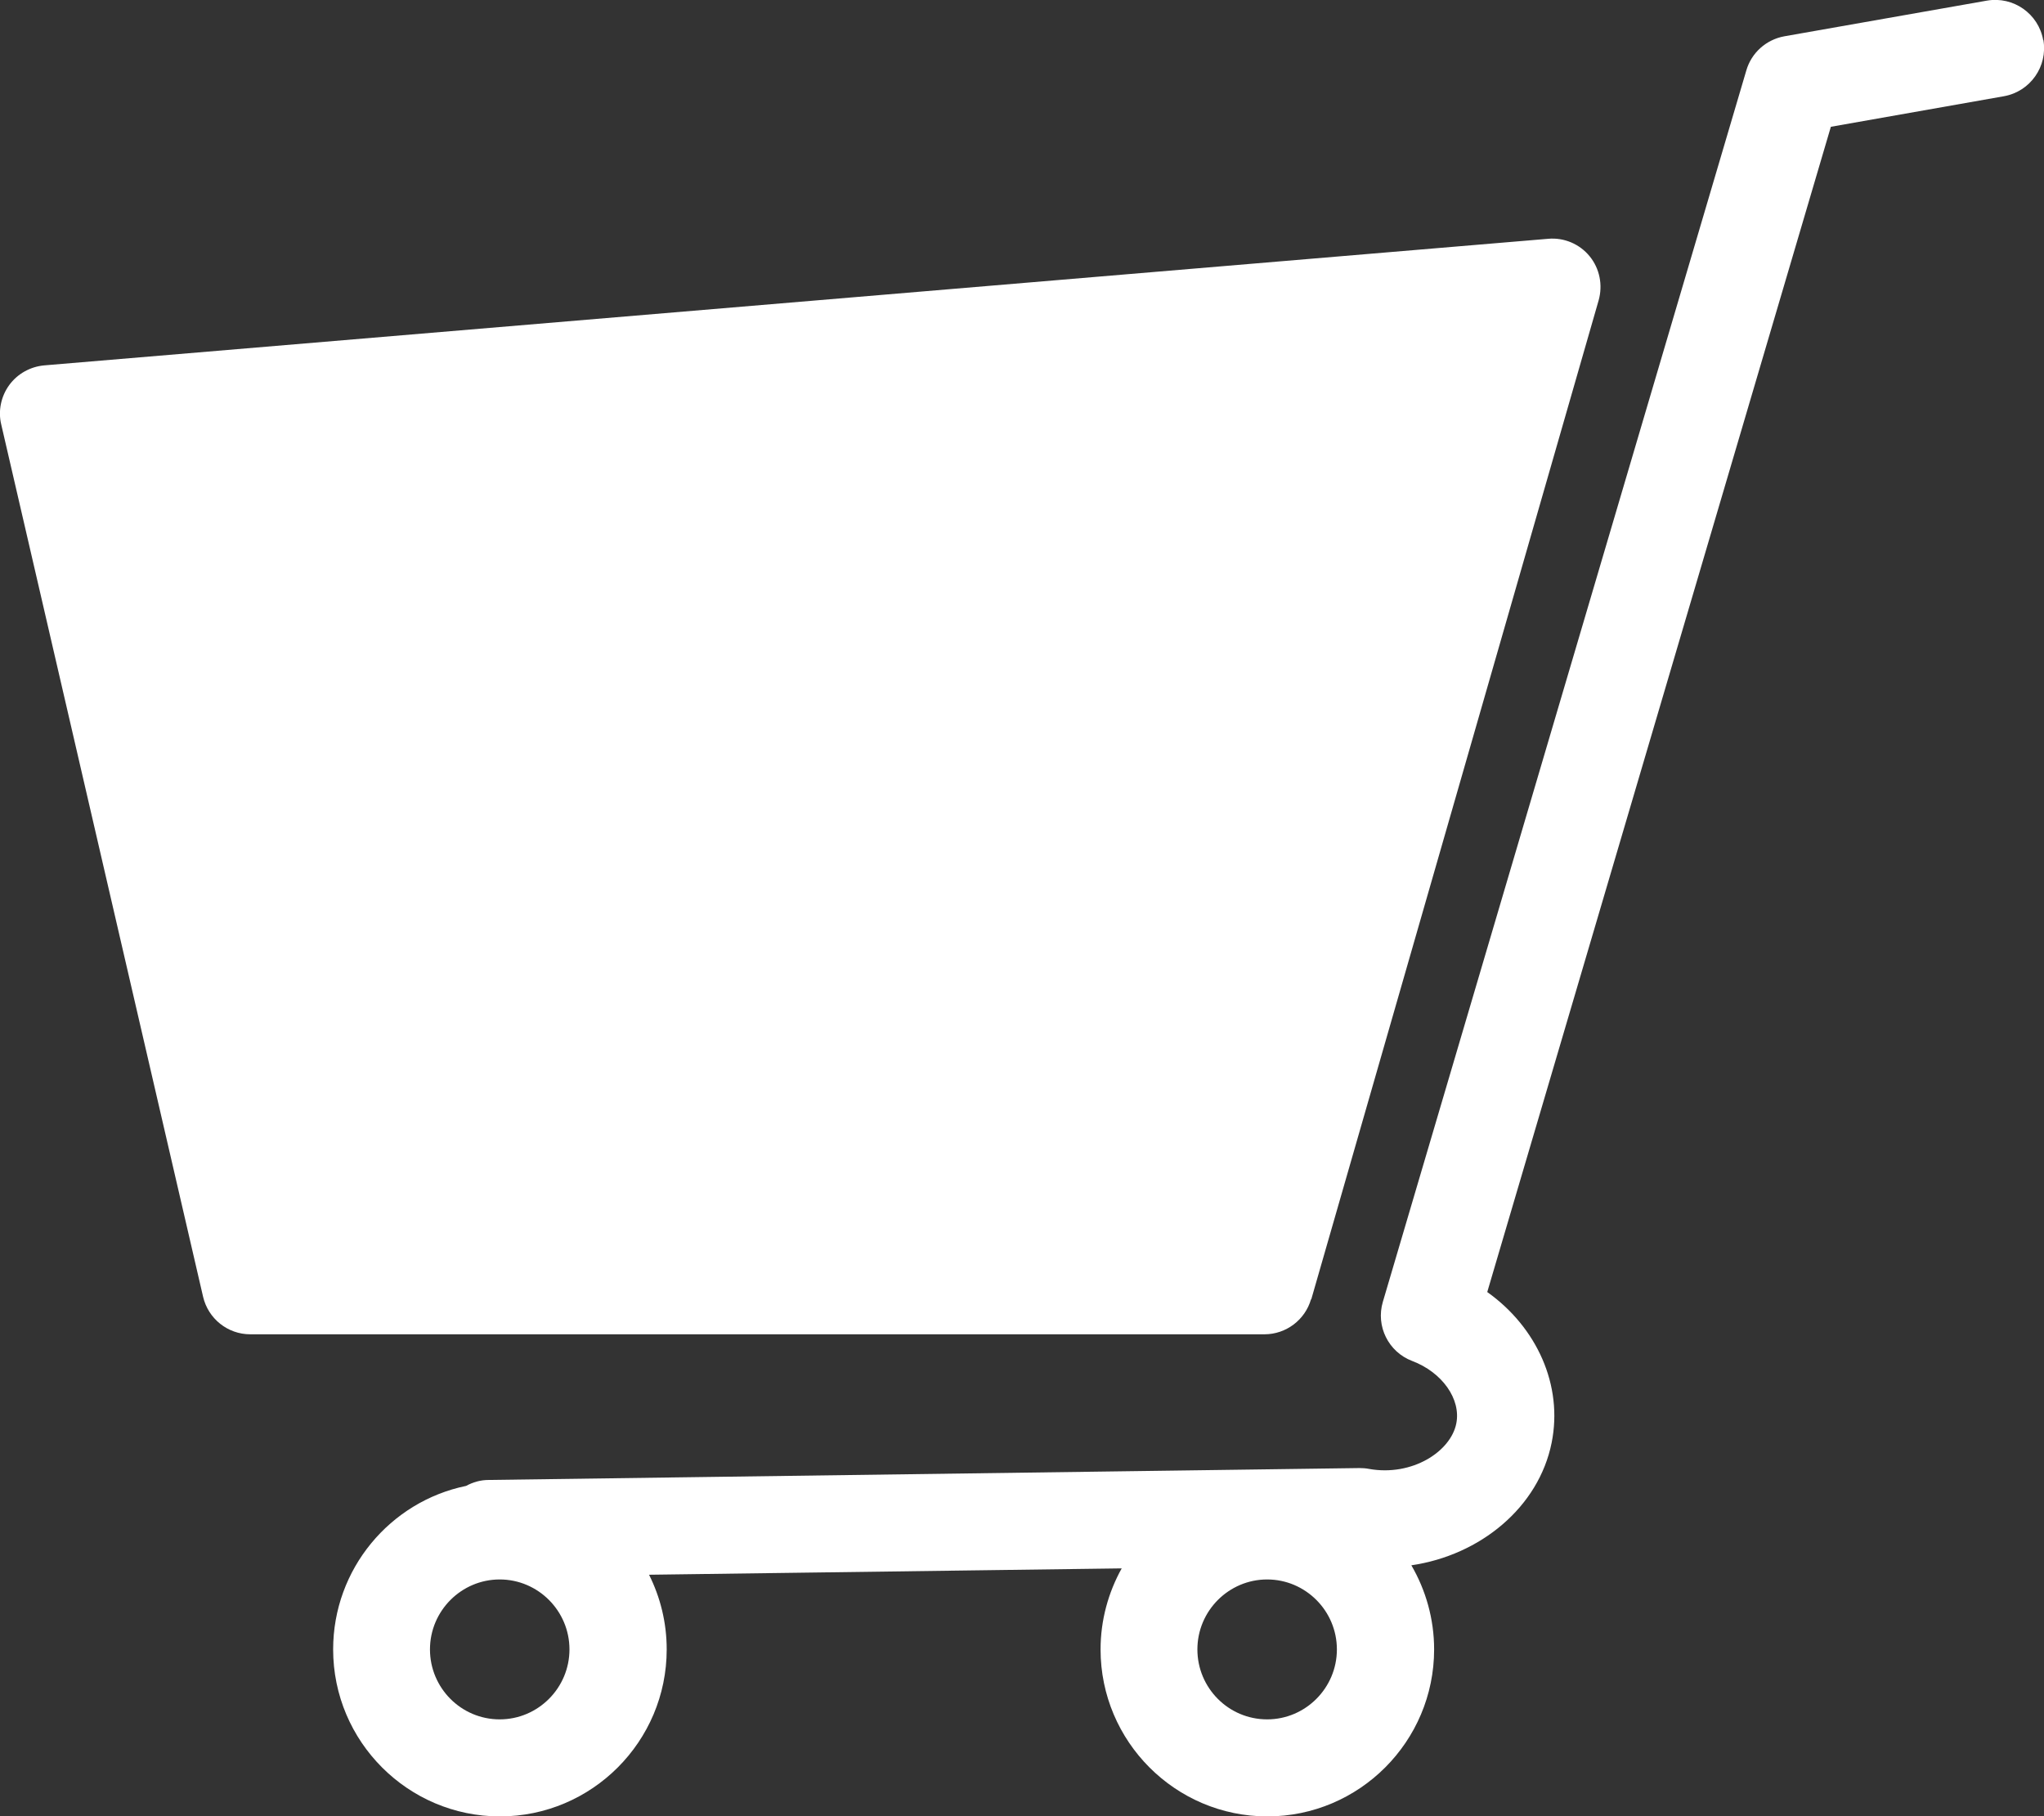
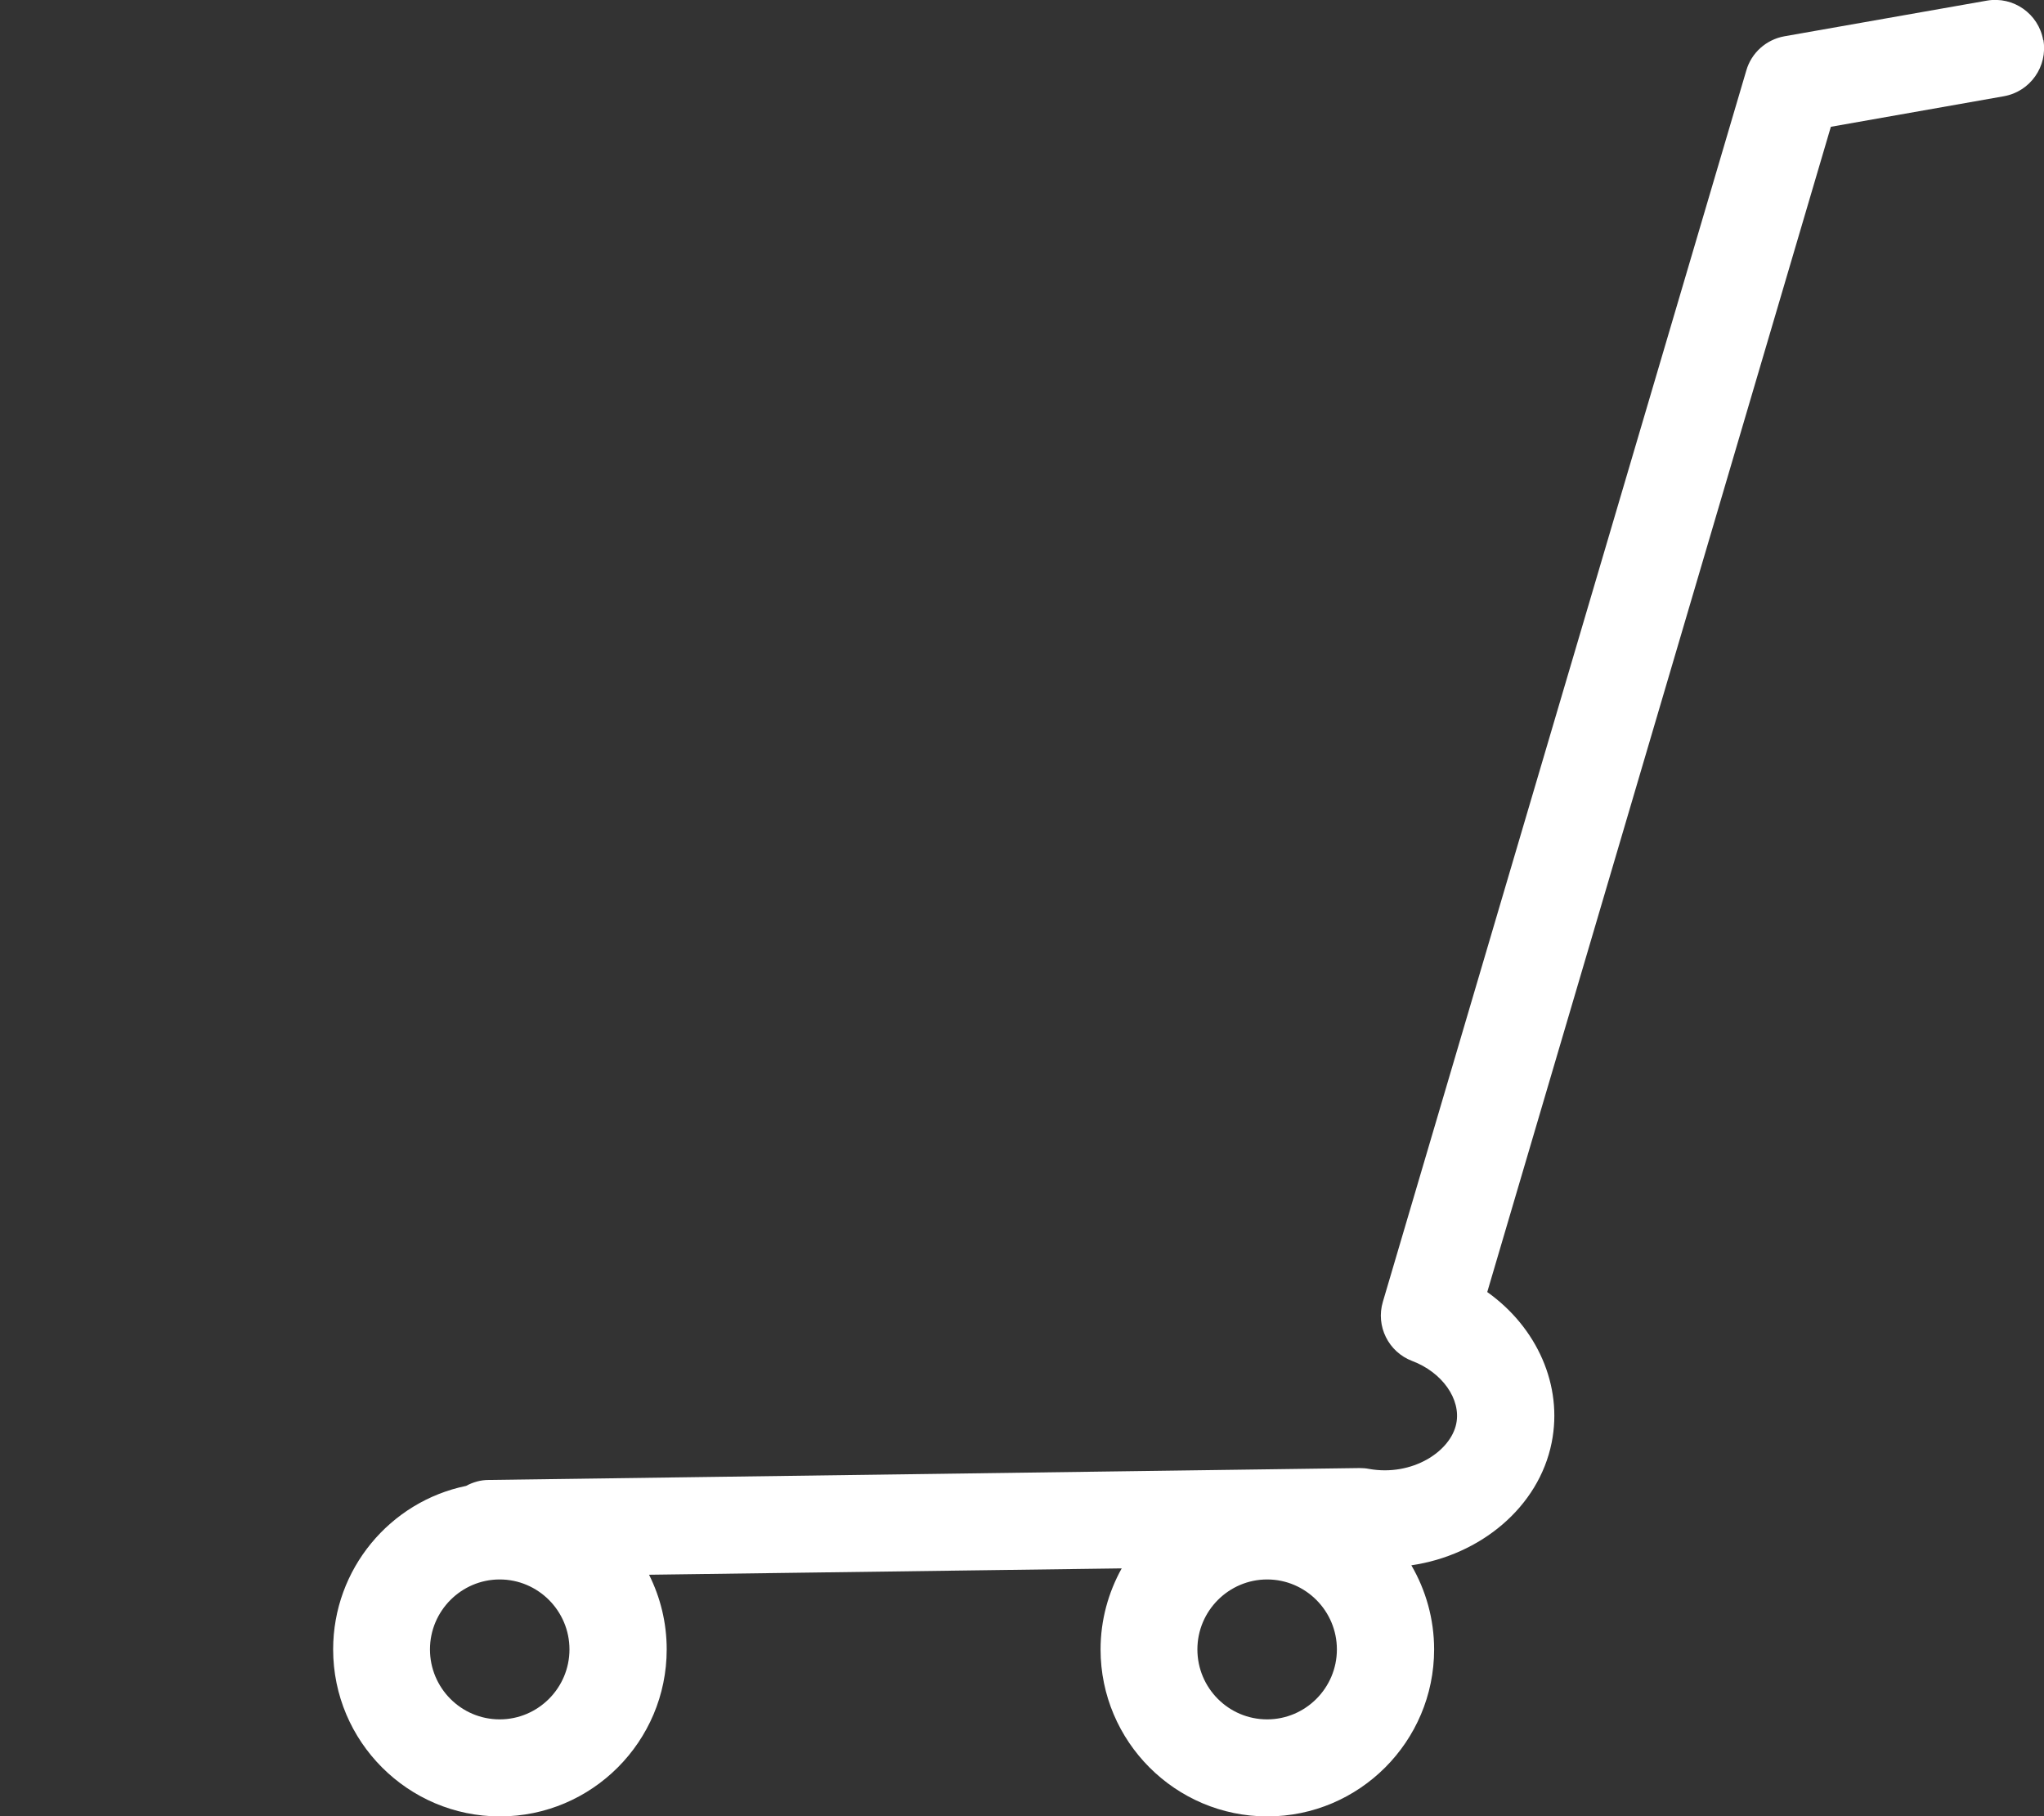
<svg xmlns="http://www.w3.org/2000/svg" id="_レイヤー_1" viewBox="0 0 99.64 88.53">
  <rect x="0" y="0" width="99.64" height="88.53" fill="#333333" stroke="none" />
  <path d="M99.6,1.95c-.23-1.28-1.45-2.14-2.74-1.92l-9.88,1.74c-.88.16-1.6.8-1.85,1.66l-17.72,60.03c-.35,1.18.27,2.44,1.43,2.88,1.46.55,2.39,1.86,2.15,3.05-.27,1.36-2.15,2.59-4.26,2.21-.15-.03-.31-.04-.46-.04l-42.45.58c-.4,0-.77.11-1.1.29-3.7.76-6.48,4.05-6.48,7.97,0,4.49,3.65,8.14,8.13,8.14s8.13-3.65,8.13-8.14c0-1.31-.31-2.54-.86-3.64l23.04-.31c-.65,1.17-1.03,2.52-1.03,3.95,0,4.49,3.65,8.14,8.13,8.14s8.13-3.65,8.13-8.14c0-1.49-.41-2.9-1.11-4.1,3.36-.49,6.21-2.83,6.84-5.98.56-2.79-.72-5.62-3.14-7.34L89.25,6.18l8.44-1.49c1.28-.23,2.14-1.45,1.92-2.74ZM24.36,83.81c-1.88,0-3.4-1.53-3.4-3.41s1.53-3.41,3.4-3.41,3.4,1.53,3.4,3.41-1.53,3.41-3.4,3.41ZM61.77,83.81c-1.88,0-3.4-1.53-3.4-3.41s1.53-3.41,3.4-3.41,3.4,1.53,3.4,3.41-1.53,3.41-3.4,3.41Z" fill="#fff" />
-   <path d="M63.92,63.34l14.01-48.7c.21-.75.05-1.55-.44-2.15s-1.25-.92-2.02-.85L2.16,17.81c-.68.06-1.31.41-1.71.96-.4.55-.55,1.26-.39,1.92l9.84,42.52c.25,1.07,1.2,1.83,2.3,1.83h49.44c1.05,0,1.98-.7,2.27-1.71Z" fill="#fff" />
</svg>